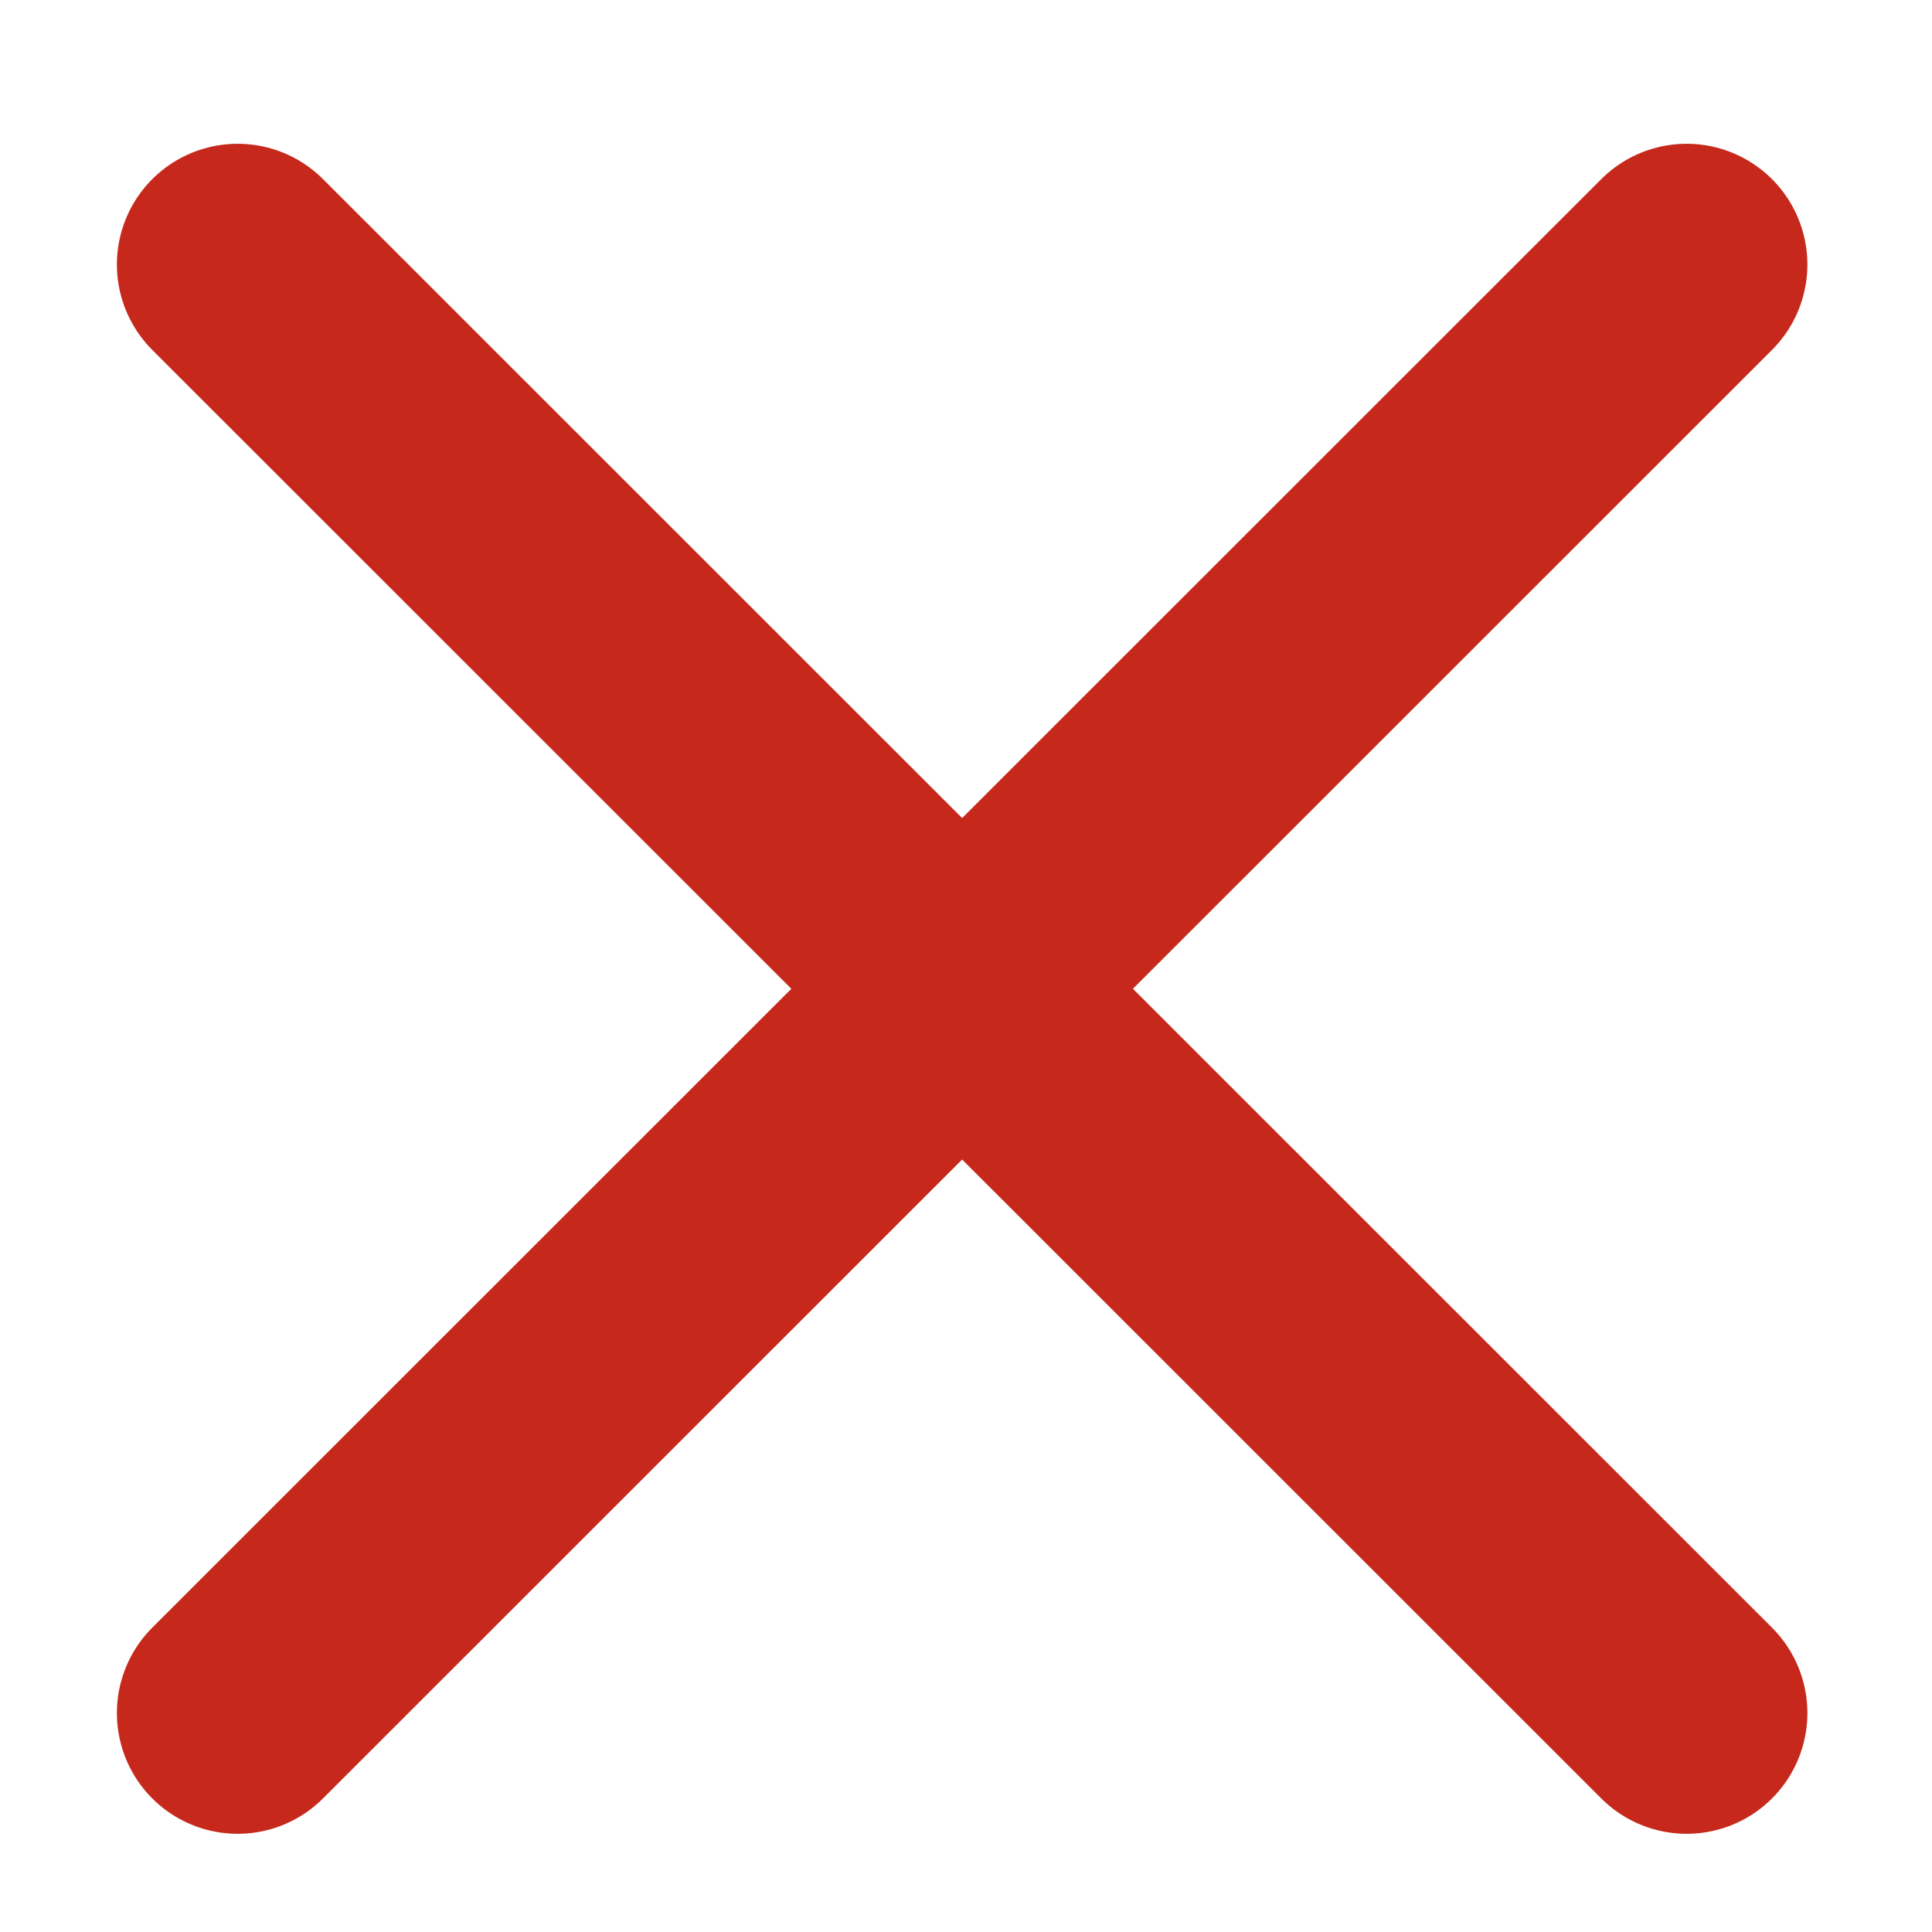
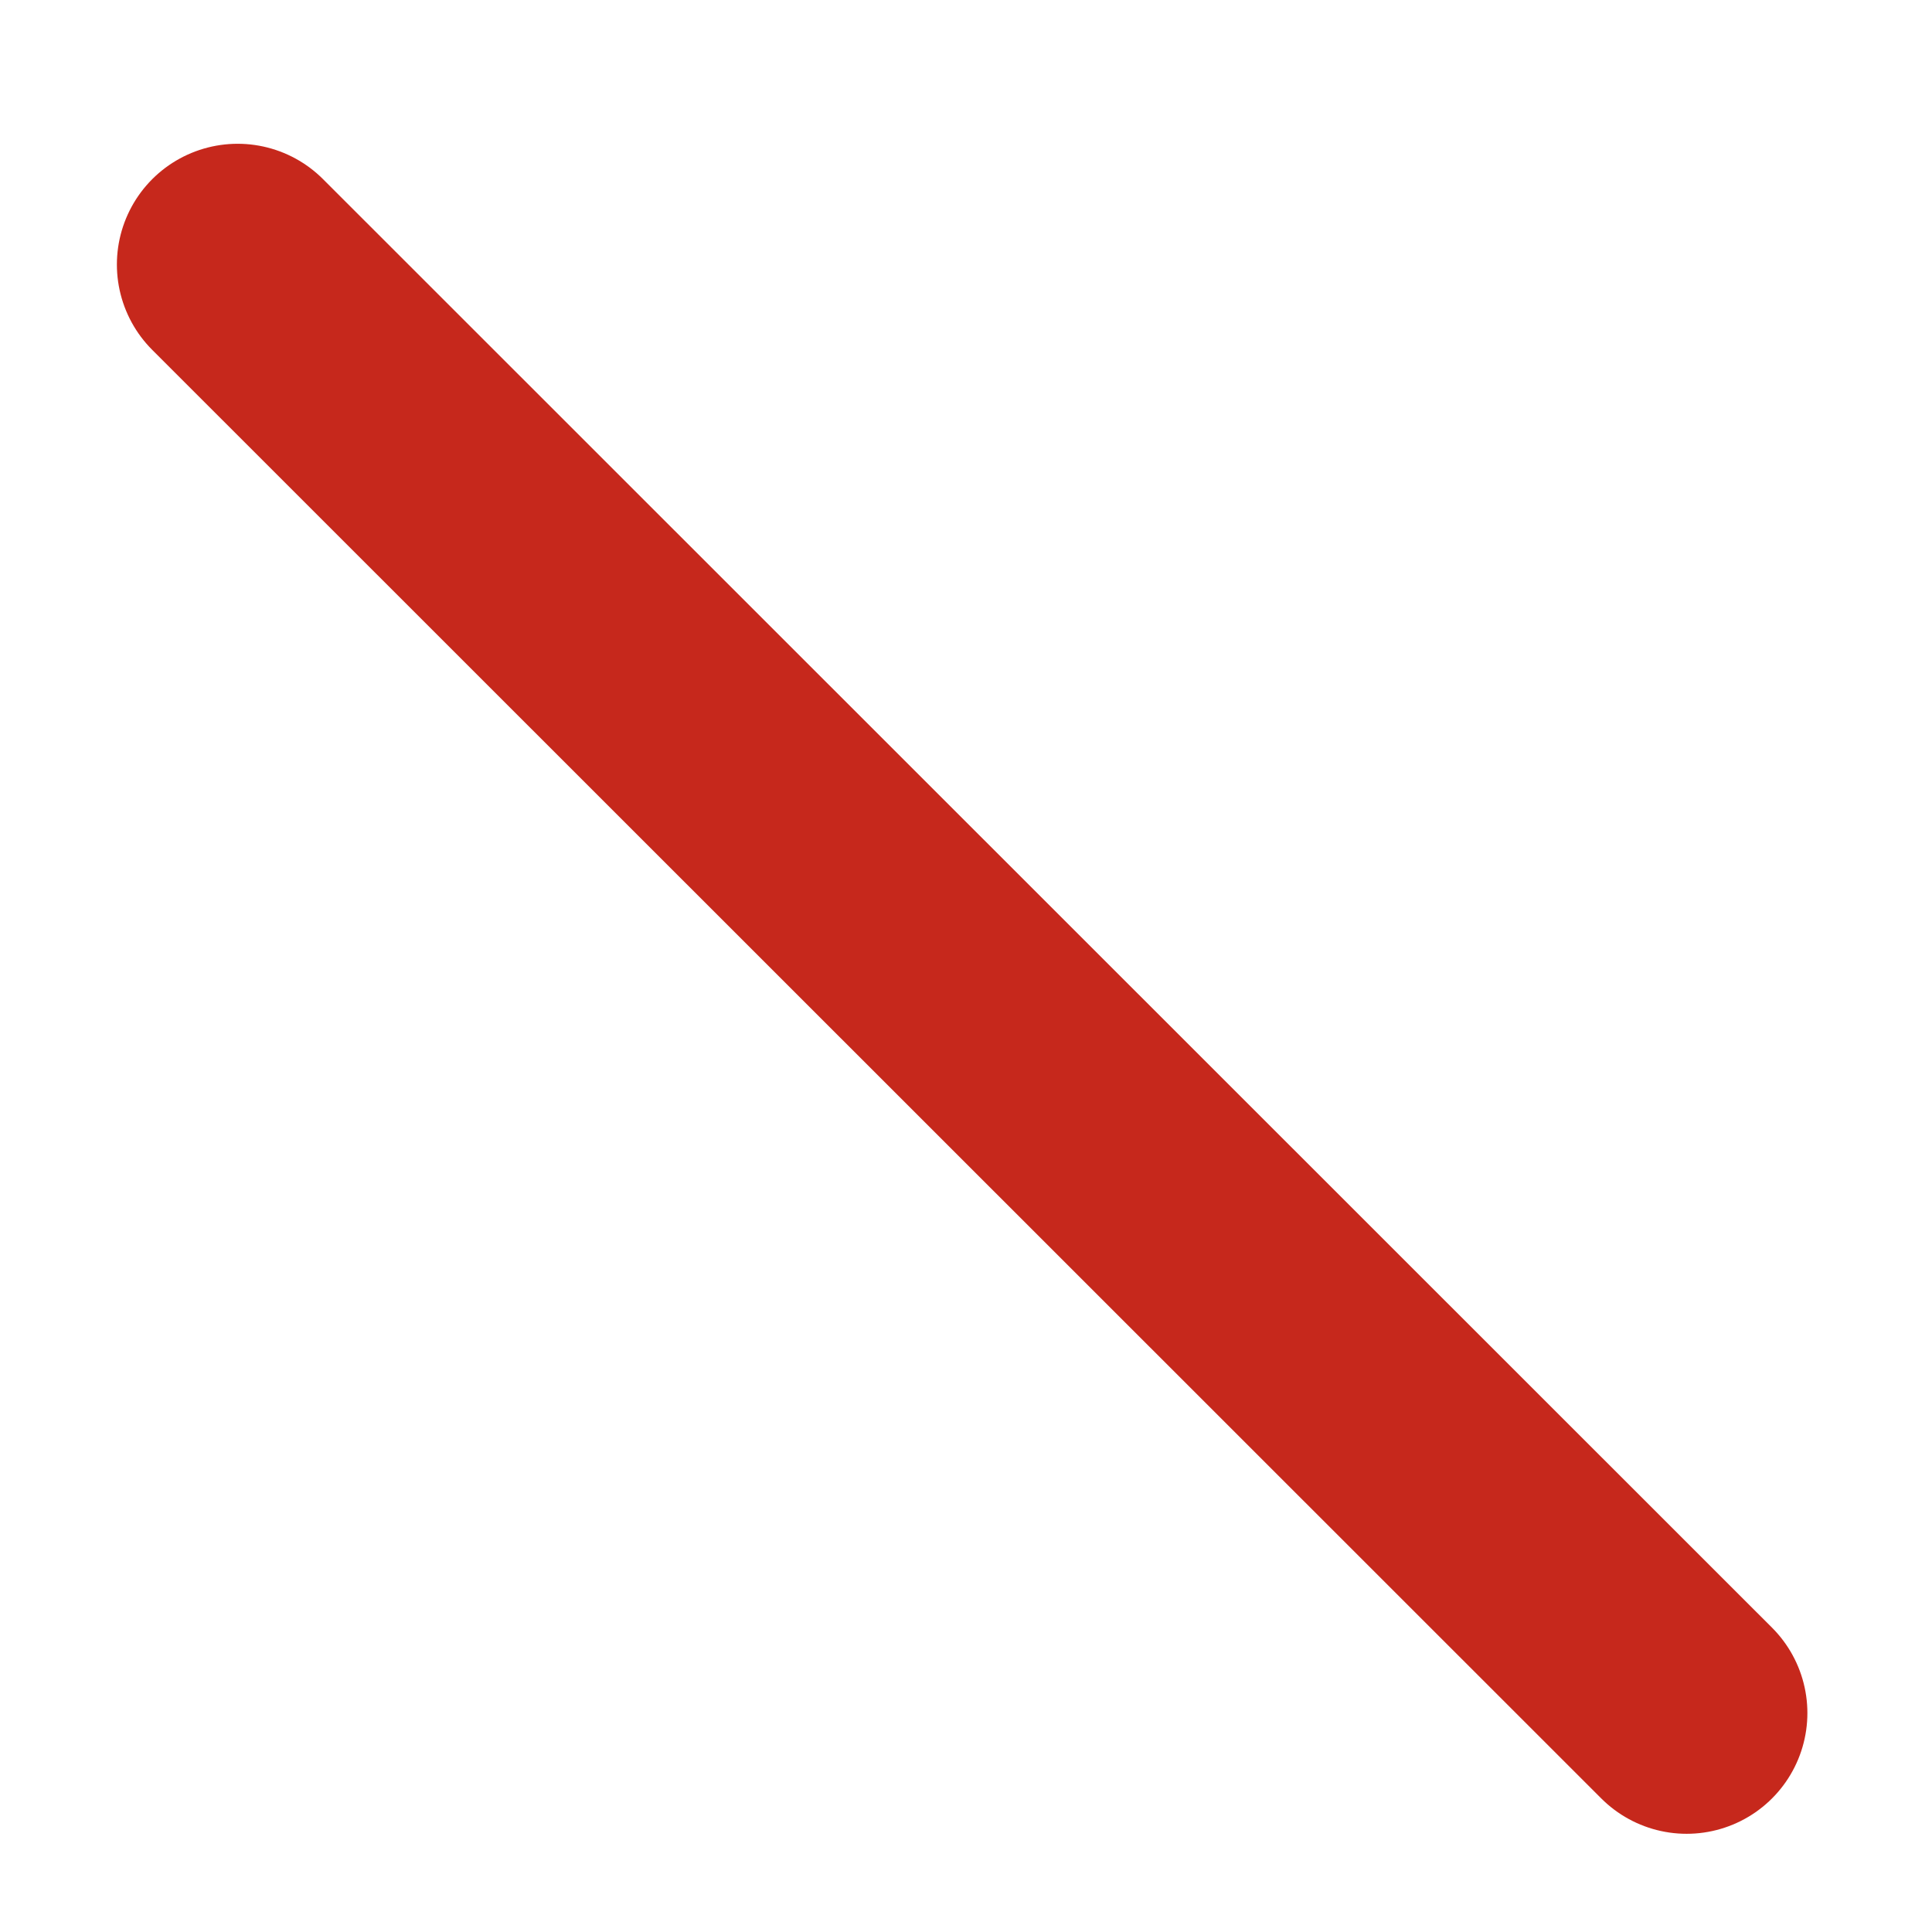
<svg xmlns="http://www.w3.org/2000/svg" width="12" height="12" viewBox="0 0 12 12" fill="none">
-   <path d="M1.476 10.64L10.476 1.643M1.476 1.643L10.476 10.64" stroke="#C6281C" stroke-width="1.5" stroke-linecap="round" />
+   <path d="M1.476 10.64M1.476 1.643L10.476 10.64" stroke="#C6281C" stroke-width="1.5" stroke-linecap="round" />
</svg>